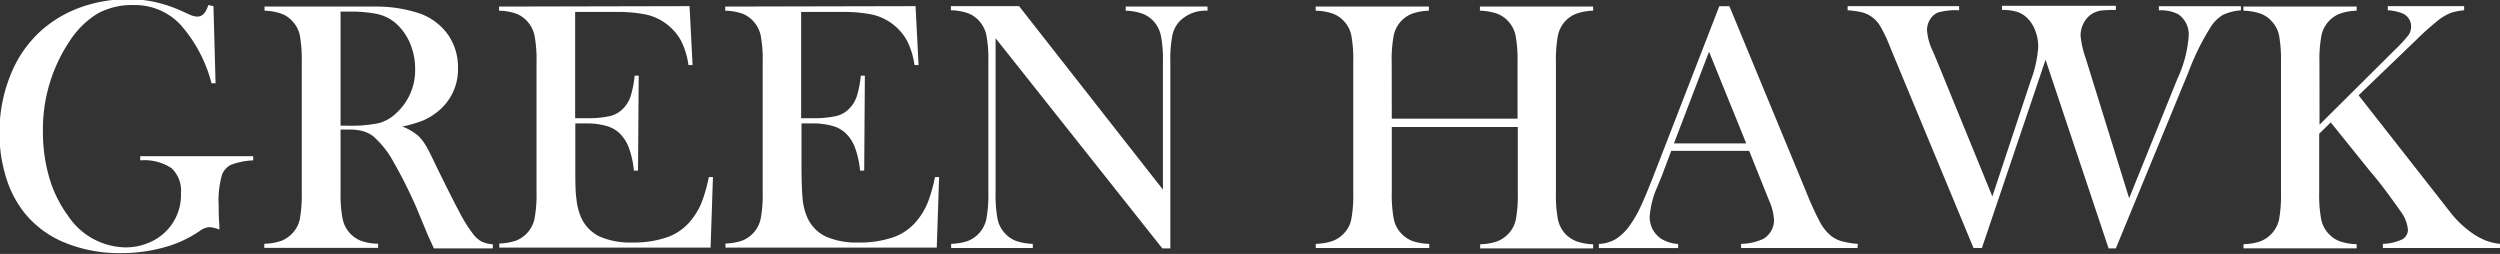
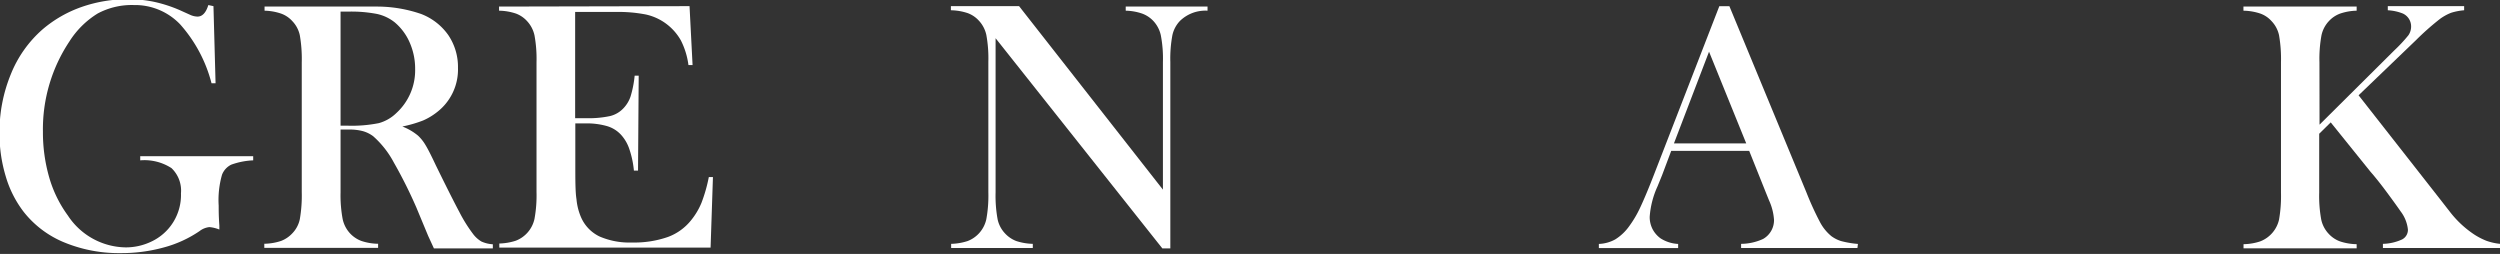
<svg xmlns="http://www.w3.org/2000/svg" id="Layer_2" data-name="Layer 2" width="297.01" height="30.17" viewBox="0 0 297.01 30.17">
  <rect x="0" y="0" width="297.01" height="30.17" fill="#333333" stroke="none" />
  <defs>
    <style>.cls-1{fill:#fff;}</style>
  </defs>
  <title>LOC  27234536 GreenHawk Corporation</title>
  <path class="cls-1" d="M181.9,380.34l.25,9.16-.48,0a16.81,16.81,0,0,0-3.73-7,7.42,7.42,0,0,0-5.49-2.29,8.58,8.58,0,0,0-4.3,1,10.45,10.45,0,0,0-3.36,3.32,18.8,18.8,0,0,0-3.15,10.73,19.27,19.27,0,0,0,.75,5.44,14.38,14.38,0,0,0,2.21,4.51,8.35,8.35,0,0,0,6.88,3.79,7,7,0,0,0,3-.67,6.11,6.11,0,0,0,3.56-5.75,3.69,3.69,0,0,0-1.13-3,5.92,5.92,0,0,0-3.71-.92v-.49h13.42v.49a8.76,8.76,0,0,0-2.6.51,2.22,2.22,0,0,0-1.1,1.19,10.88,10.88,0,0,0-.4,3.68c0,.51,0,1.29.08,2.36l0,.48a4.12,4.12,0,0,0-1.18-.29,2.31,2.31,0,0,0-1.18.48,13.92,13.92,0,0,1-4.25,1.94,18.94,18.94,0,0,1-5.11.67,17,17,0,0,1-6.68-1.26,11.87,11.87,0,0,1-4.83-3.62,12.76,12.76,0,0,1-2.14-4.21,17.47,17.47,0,0,1-.75-5.17,18.05,18.05,0,0,1,1.35-7,14,14,0,0,1,3.79-5.34,14.48,14.48,0,0,1,4.61-2.64,16.47,16.47,0,0,1,5.51-.92,14.6,14.6,0,0,1,3.12.31,16.37,16.37,0,0,1,3.07,1l1.24.56a2.19,2.19,0,0,0,.84.19c.56,0,1-.45,1.28-1.37Z" transform="translate(-156.54 -379.61)" />
  <path class="cls-1" d="M197,395v7.45a15.36,15.36,0,0,0,.25,3.19,3.6,3.6,0,0,0,.89,1.71,3.52,3.52,0,0,0,1.32.88,6.48,6.48,0,0,0,2,.34v.49H187.94v-.49a6.61,6.61,0,0,0,2-.34,3.57,3.57,0,0,0,1.31-.88,3.43,3.43,0,0,0,.91-1.7,16.34,16.34,0,0,0,.23-3.2V387a16.41,16.41,0,0,0-.23-3.2,3.47,3.47,0,0,0-.91-1.7,3.27,3.27,0,0,0-1.33-.88,6.52,6.52,0,0,0-1.95-.34v-.49h10.14c1.7,0,2.81,0,3.35,0a16.1,16.1,0,0,1,5.11.88,7,7,0,0,1,3.23,2.51,6.75,6.75,0,0,1,1.15,3.89,6.39,6.39,0,0,1-2.49,5.26,7.45,7.45,0,0,1-1.67,1,15,15,0,0,1-2.45.71,6.62,6.62,0,0,1,1.87,1.09,5,5,0,0,1,.88,1.11c.27.44.67,1.22,1.2,2.35,1.25,2.56,2.2,4.44,2.83,5.62a17.54,17.54,0,0,0,1.61,2.58,3.42,3.42,0,0,0,1,.91,3.76,3.76,0,0,0,1.36.33v.49h-7l-.68-1.48L206,404.25a55,55,0,0,0-2.67-5.33,11.1,11.1,0,0,0-2.46-3.13,3.75,3.75,0,0,0-1.22-.6A6.14,6.14,0,0,0,198,395Zm0-.46h.8a16.27,16.27,0,0,0,3.74-.3,4.82,4.82,0,0,0,2.11-1.22,6.88,6.88,0,0,0,2.21-5.21,7.69,7.69,0,0,0-.64-3.13,6.49,6.49,0,0,0-1.78-2.41,5.12,5.12,0,0,0-2.1-1,16.2,16.2,0,0,0-3.47-.28H197Z" transform="translate(-156.54 -379.61)" />
  <path class="cls-1" d="M238.46,380.34l.36,7-.49,0a9,9,0,0,0-.9-2.93,6.34,6.34,0,0,0-4.17-3.08,17.07,17.07,0,0,0-3.57-.3h-4.82v12.62h1.26a12.12,12.12,0,0,0,2.88-.25,3.2,3.2,0,0,0,1.58-.91,3.76,3.76,0,0,0,.87-1.44,12.65,12.65,0,0,0,.48-2.45l.48,0-.08,11.28h-.49a11,11,0,0,0-.56-2.61,4.73,4.73,0,0,0-1-1.68,3.66,3.66,0,0,0-1.64-1,8.74,8.74,0,0,0-2.56-.32h-1.2v4.82c0,1.93,0,3.33.14,4.2a7,7,0,0,0,.57,2.2,4.53,4.53,0,0,0,2.18,2.22,8.93,8.93,0,0,0,3.86.71,12.06,12.06,0,0,0,4.23-.65,6.31,6.31,0,0,0,2.78-2,8.22,8.22,0,0,0,1.23-2.07,18.19,18.19,0,0,0,.87-3.05l.49,0-.28,8.38h-25.1v-.49a6.89,6.89,0,0,0,1.95-.33,3.59,3.59,0,0,0,2.23-2.6,15.51,15.51,0,0,0,.24-3.19V387a15.51,15.51,0,0,0-.24-3.19,3.61,3.61,0,0,0-.9-1.71,3.34,3.34,0,0,0-1.31-.88,6.61,6.61,0,0,0-2-.34v-.49Z" transform="translate(-156.54 -379.61)" />
-   <path class="cls-1" d="M265.31,380.34l.36,7-.49,0a9,9,0,0,0-.9-2.93,6.34,6.34,0,0,0-4.17-3.08,17.11,17.11,0,0,0-3.58-.3h-4.81v12.62H253a12.17,12.17,0,0,0,2.88-.25,3.2,3.2,0,0,0,1.58-.91,3.76,3.76,0,0,0,.87-1.44,12.65,12.65,0,0,0,.48-2.45l.48,0-.08,11.28h-.49a11,11,0,0,0-.56-2.61,4.73,4.73,0,0,0-1-1.68,3.66,3.66,0,0,0-1.64-1,8.74,8.74,0,0,0-2.56-.32h-1.2v4.82c0,1.93.05,3.33.14,4.2a7,7,0,0,0,.57,2.2,4.53,4.53,0,0,0,2.18,2.22,8.93,8.93,0,0,0,3.86.71,12.06,12.06,0,0,0,4.23-.65,6.31,6.31,0,0,0,2.78-2,8.22,8.22,0,0,0,1.23-2.07,18.19,18.19,0,0,0,.87-3.05l.49,0-.28,8.38h-25.1v-.49a6.89,6.89,0,0,0,1.95-.33,3.59,3.59,0,0,0,2.23-2.6,15.51,15.51,0,0,0,.24-3.19V387a15.51,15.51,0,0,0-.24-3.19,3.61,3.61,0,0,0-.9-1.71,3.34,3.34,0,0,0-1.31-.88,6.61,6.61,0,0,0-2-.34v-.49Z" transform="translate(-156.54 -379.61)" />
  <path class="cls-1" d="M274.82,384.15v18.31a15.42,15.42,0,0,0,.24,3.2,3.49,3.49,0,0,0,.9,1.7,3.54,3.54,0,0,0,1.33.89,6.89,6.89,0,0,0,1.95.33v.49h-9.7v-.49a6.89,6.89,0,0,0,1.95-.33,3.59,3.59,0,0,0,2.23-2.6,15.51,15.51,0,0,0,.24-3.19V386.93a15.36,15.36,0,0,0-.24-3.17,3.61,3.61,0,0,0-.9-1.71,3.34,3.34,0,0,0-1.31-.88,6.61,6.61,0,0,0-2-.34v-.49h8.1l17.09,21.8V387a14.67,14.67,0,0,0-.25-3.2,3.61,3.61,0,0,0-.89-1.7,3.44,3.44,0,0,0-1.34-.88,6.39,6.39,0,0,0-1.94-.34v-.49H300v.49a4.34,4.34,0,0,0-3.28,1.22,3.53,3.53,0,0,0-.9,1.71,15.36,15.36,0,0,0-.24,3.17v22.14h-.95Z" transform="translate(-156.54 -379.61)" />
-   <path class="cls-1" d="M321.89,393.71h14.94V387a15.49,15.49,0,0,0-.24-3.2,3.54,3.54,0,0,0-.9-1.7,3.4,3.4,0,0,0-1.33-.88,6.61,6.61,0,0,0-2-.34v-.49h13.45v.49a6.52,6.52,0,0,0-1.95.34,3.51,3.51,0,0,0-1.34.88,3.6,3.6,0,0,0-.89,1.71,15.51,15.51,0,0,0-.24,3.19v15.51a15.33,15.33,0,0,0,.24,3.18,3.68,3.68,0,0,0,.89,1.72,3.76,3.76,0,0,0,1.34.88,6.52,6.52,0,0,0,1.95.34v.49H332.39v-.49a6.61,6.61,0,0,0,2-.34,3.64,3.64,0,0,0,1.33-.88,3.49,3.49,0,0,0,.9-1.7,15.42,15.42,0,0,0,.24-3.2V394.7H321.89v7.76a15.51,15.51,0,0,0,.24,3.19,3.53,3.53,0,0,0,.9,1.71,3.49,3.49,0,0,0,1.31.88,6.61,6.61,0,0,0,2,.34v.49H312.86v-.49a6.55,6.55,0,0,0,2-.34,3.52,3.52,0,0,0,1.32-.88,3.34,3.34,0,0,0,.9-1.7,15.58,15.58,0,0,0,.23-3.2V387a15.65,15.65,0,0,0-.23-3.2,3.38,3.38,0,0,0-.9-1.7,3.27,3.27,0,0,0-1.33-.88,6.6,6.6,0,0,0-2-.34v-.49h13.45v.49a6.52,6.52,0,0,0-1.95.34,3.48,3.48,0,0,0-1.33.88,3.53,3.53,0,0,0-.9,1.71,15.51,15.51,0,0,0-.24,3.19Z" transform="translate(-156.54 -379.61)" />
  <path class="cls-1" d="M377.21,409.07H363.39v-.49A6.37,6.37,0,0,0,366,408a2.56,2.56,0,0,0,1.3-2.27,6.59,6.59,0,0,0-.59-2.31l-.36-.89-2-5h-9.26l-1.09,2.9-.53,1.3a10.46,10.46,0,0,0-.94,3.64,3.17,3.17,0,0,0,.34,1.46,3.21,3.21,0,0,0,.94,1.09,4.25,4.25,0,0,0,2.1.67v.49h-9.42v-.49a4.35,4.35,0,0,0,1.95-.54,5.81,5.81,0,0,0,1.65-1.56,12.89,12.89,0,0,0,1.31-2.22c.43-.91,1-2.26,1.7-4.07l7.7-19.85H362l9.15,22.12a35.38,35.38,0,0,0,1.64,3.58,5.45,5.45,0,0,0,1.33,1.62,3.89,3.89,0,0,0,1.15.58,11.42,11.42,0,0,0,2,.34ZM364,396.65l-4.42-10.9-4.17,10.9Z" transform="translate(-156.54 -379.61)" />
-   <path class="cls-1" d="M376.05,380.34h13.24v.49a7.85,7.85,0,0,0-2.53.27,2.07,2.07,0,0,0-.92.82,2.36,2.36,0,0,0-.36,1.29,6.66,6.66,0,0,0,.67,2.44l.55,1.3,6.54,16,4.57-13.78a13.94,13.94,0,0,0,.88-4,5.31,5.31,0,0,0-.34-1.89,4.11,4.11,0,0,0-.92-1.48,3,3,0,0,0-1.25-.78,6,6,0,0,0-1.8-.23v-.49h13.53v.49a14.83,14.83,0,0,0-1.8.08,3.14,3.14,0,0,0-1,.36,2.8,2.8,0,0,0-1,1.08,3.14,3.14,0,0,0-.39,1.53,10.66,10.66,0,0,0,.59,2.63l5.18,16.69L415.21,389a14.42,14.42,0,0,0,1.35-5.05,2.91,2.91,0,0,0-1.24-2.65,4.5,4.5,0,0,0-2.3-.46v-.49h9.75v.49a6,6,0,0,0-2.14.54,4.46,4.46,0,0,0-1.44,1.42,28.92,28.92,0,0,0-2.63,5.32l-8.65,21h-.86l-7.49-22.41L392,409.07H391l-9.4-22.64-.63-1.54a15.74,15.74,0,0,0-1.1-2.25,3.52,3.52,0,0,0-1.07-1.1,3.66,3.66,0,0,0-1.09-.48,11.17,11.17,0,0,0-1.67-.23Z" transform="translate(-156.54 -379.61)" />
  <path class="cls-1" d="M432.11,394.42l8.9-8.84a18,18,0,0,0,1.65-1.77,1.81,1.81,0,0,0,.33-1.05,1.68,1.68,0,0,0-1-1.55,5.62,5.62,0,0,0-1.77-.38v-.49h9.07v.49a7.1,7.1,0,0,0-1.55.3,5.83,5.83,0,0,0-1.35.75,31.78,31.78,0,0,0-2.82,2.5l-6.82,6.55,9.7,12.37,1.2,1.54a12.11,12.11,0,0,0,2.75,2.57,8.1,8.1,0,0,0,1.52.8,6.78,6.78,0,0,0,1.64.37v.49H439.64v-.49a5.77,5.77,0,0,0,2.27-.52,1.28,1.28,0,0,0,.7-1.18,4.29,4.29,0,0,0-.86-2.15c-.29-.42-.81-1.15-1.58-2.19s-1.43-1.87-2-2.52l-4.73-5.87-1.37,1.35v7a15.51,15.51,0,0,0,.24,3.19,3.53,3.53,0,0,0,.9,1.71,3.41,3.41,0,0,0,1.31.88,6.55,6.55,0,0,0,2,.34v.49H423.08v-.49a6.55,6.55,0,0,0,2-.34,3.63,3.63,0,0,0,2.22-2.58,16.34,16.34,0,0,0,.23-3.2V387a16.41,16.41,0,0,0-.23-3.2,3.47,3.47,0,0,0-.91-1.7,3.23,3.23,0,0,0-1.32-.88,6.66,6.66,0,0,0-2-.34v-.49h13.45v.49a6.52,6.52,0,0,0-1.95.34,3.4,3.4,0,0,0-1.33.88,3.53,3.53,0,0,0-.9,1.71,15.51,15.51,0,0,0-.24,3.19Z" transform="translate(-156.54 -379.61)" />
</svg>